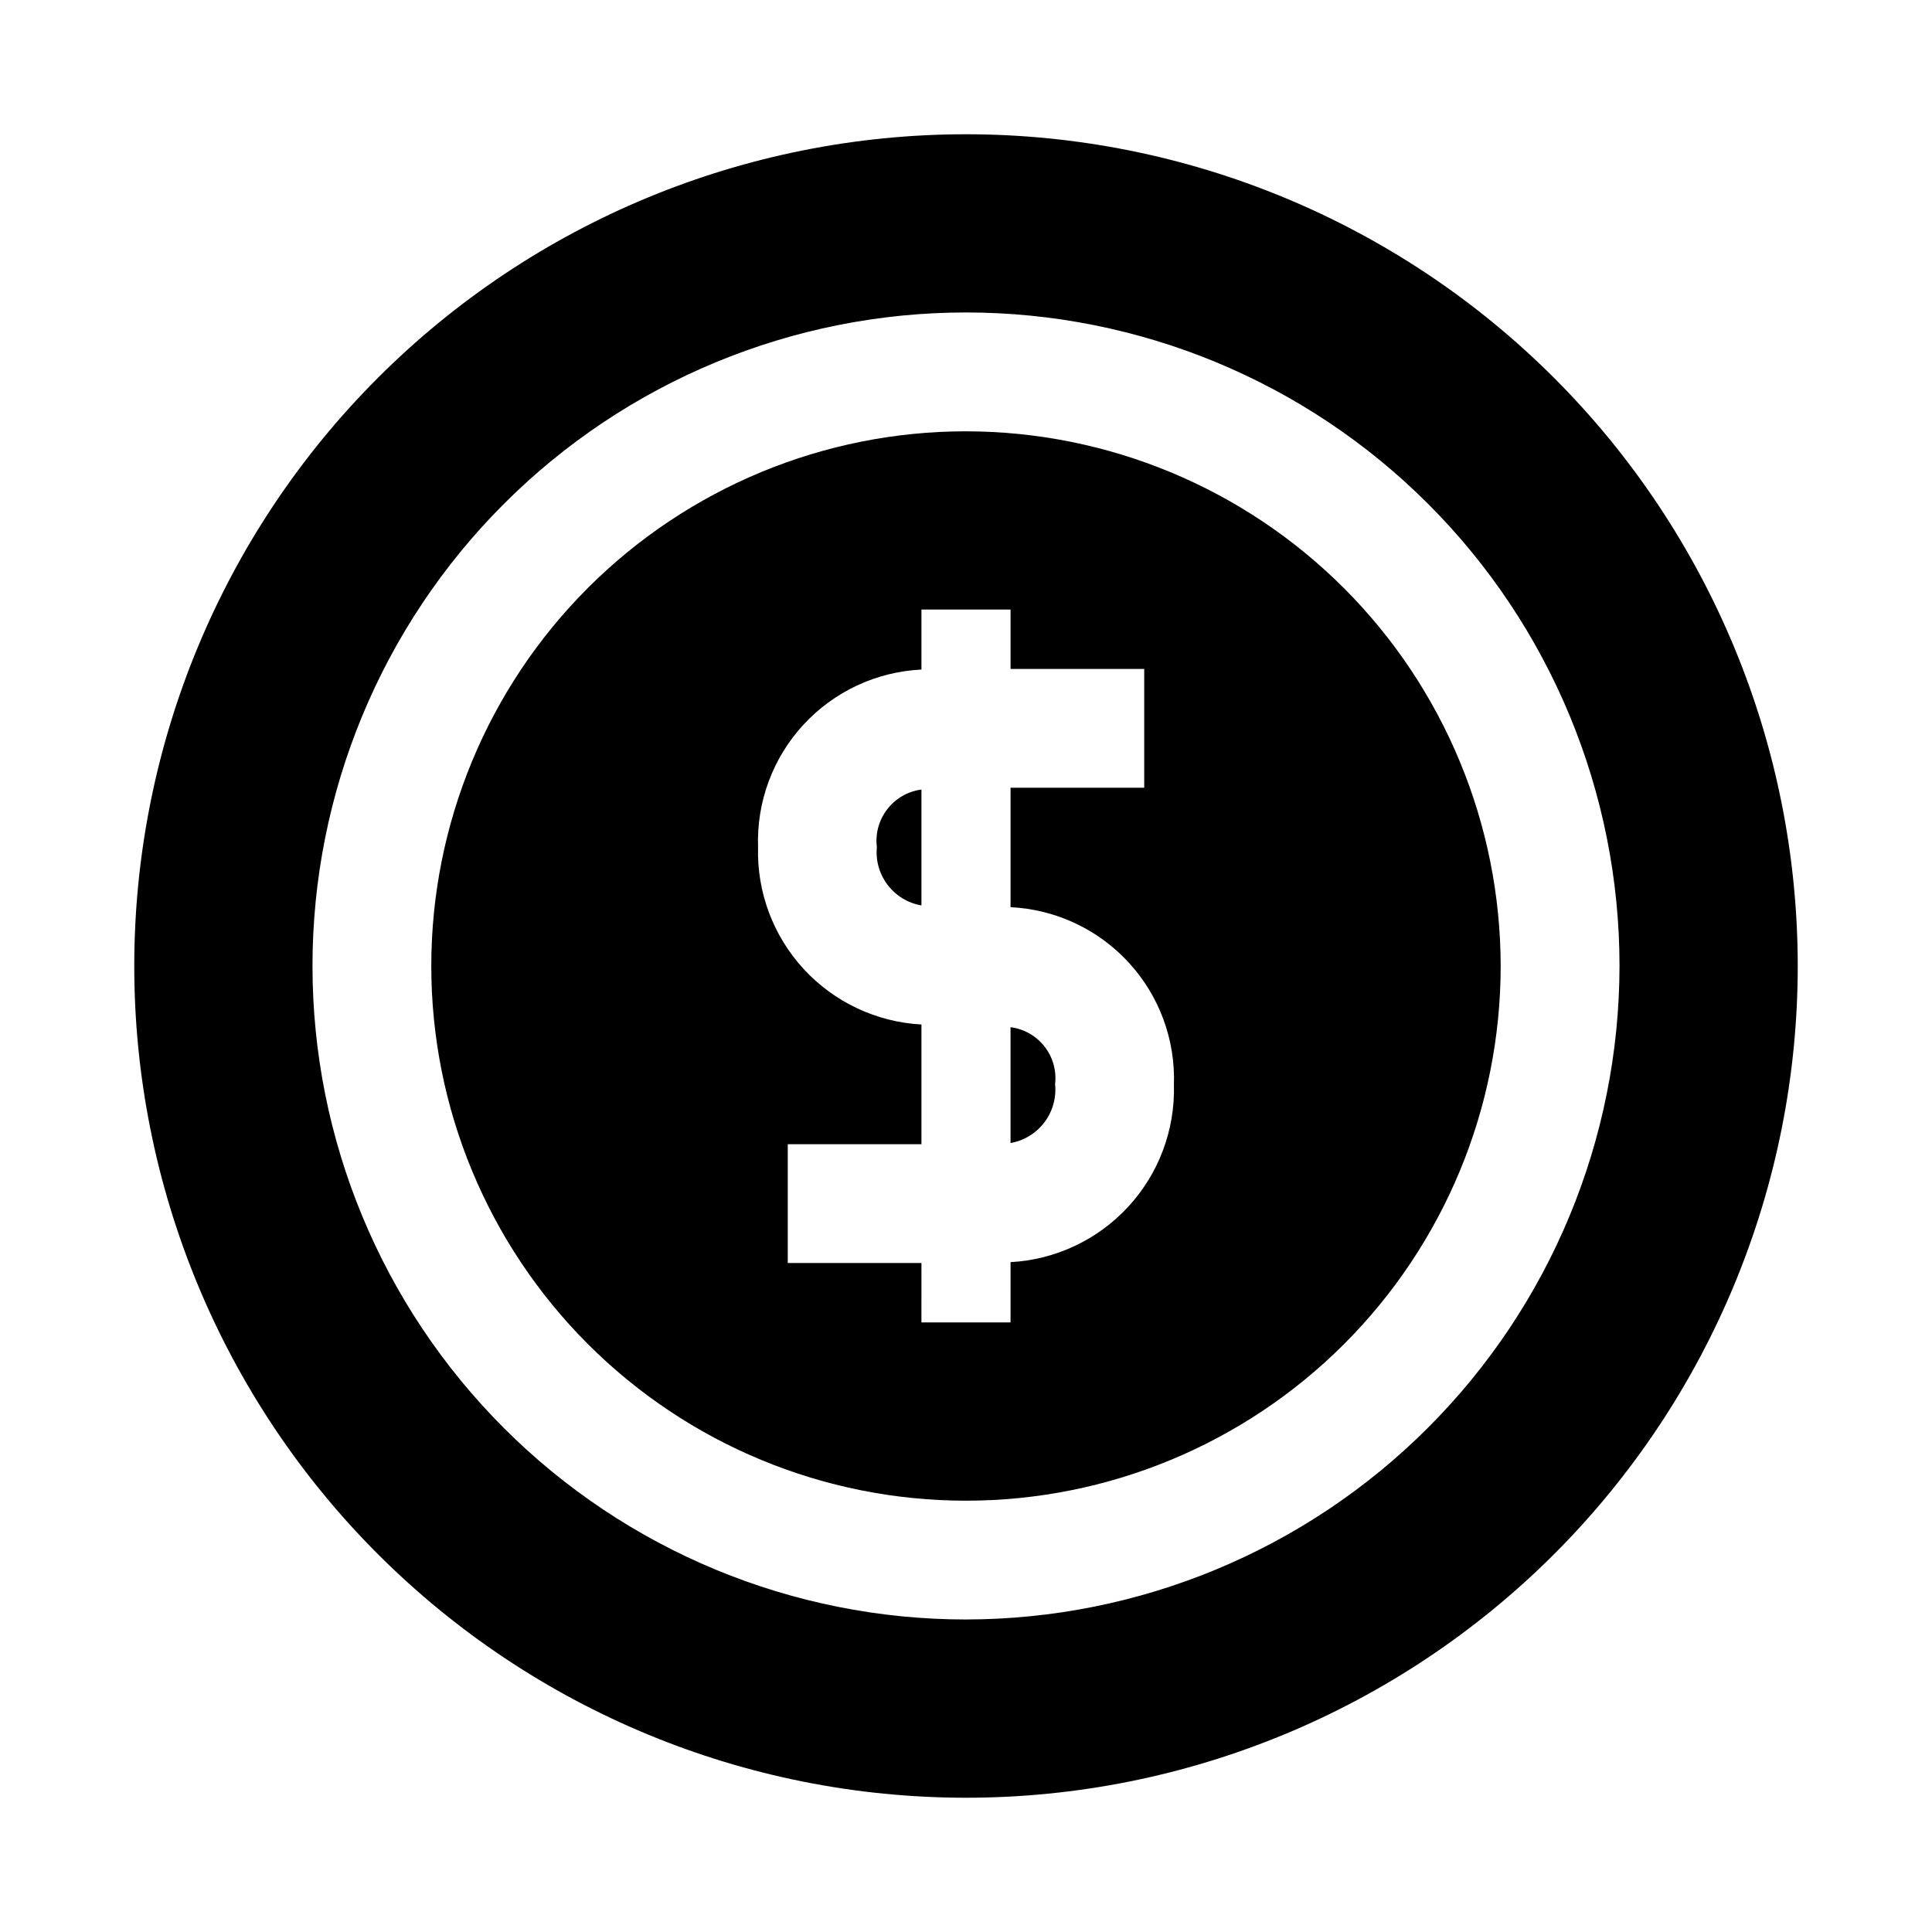
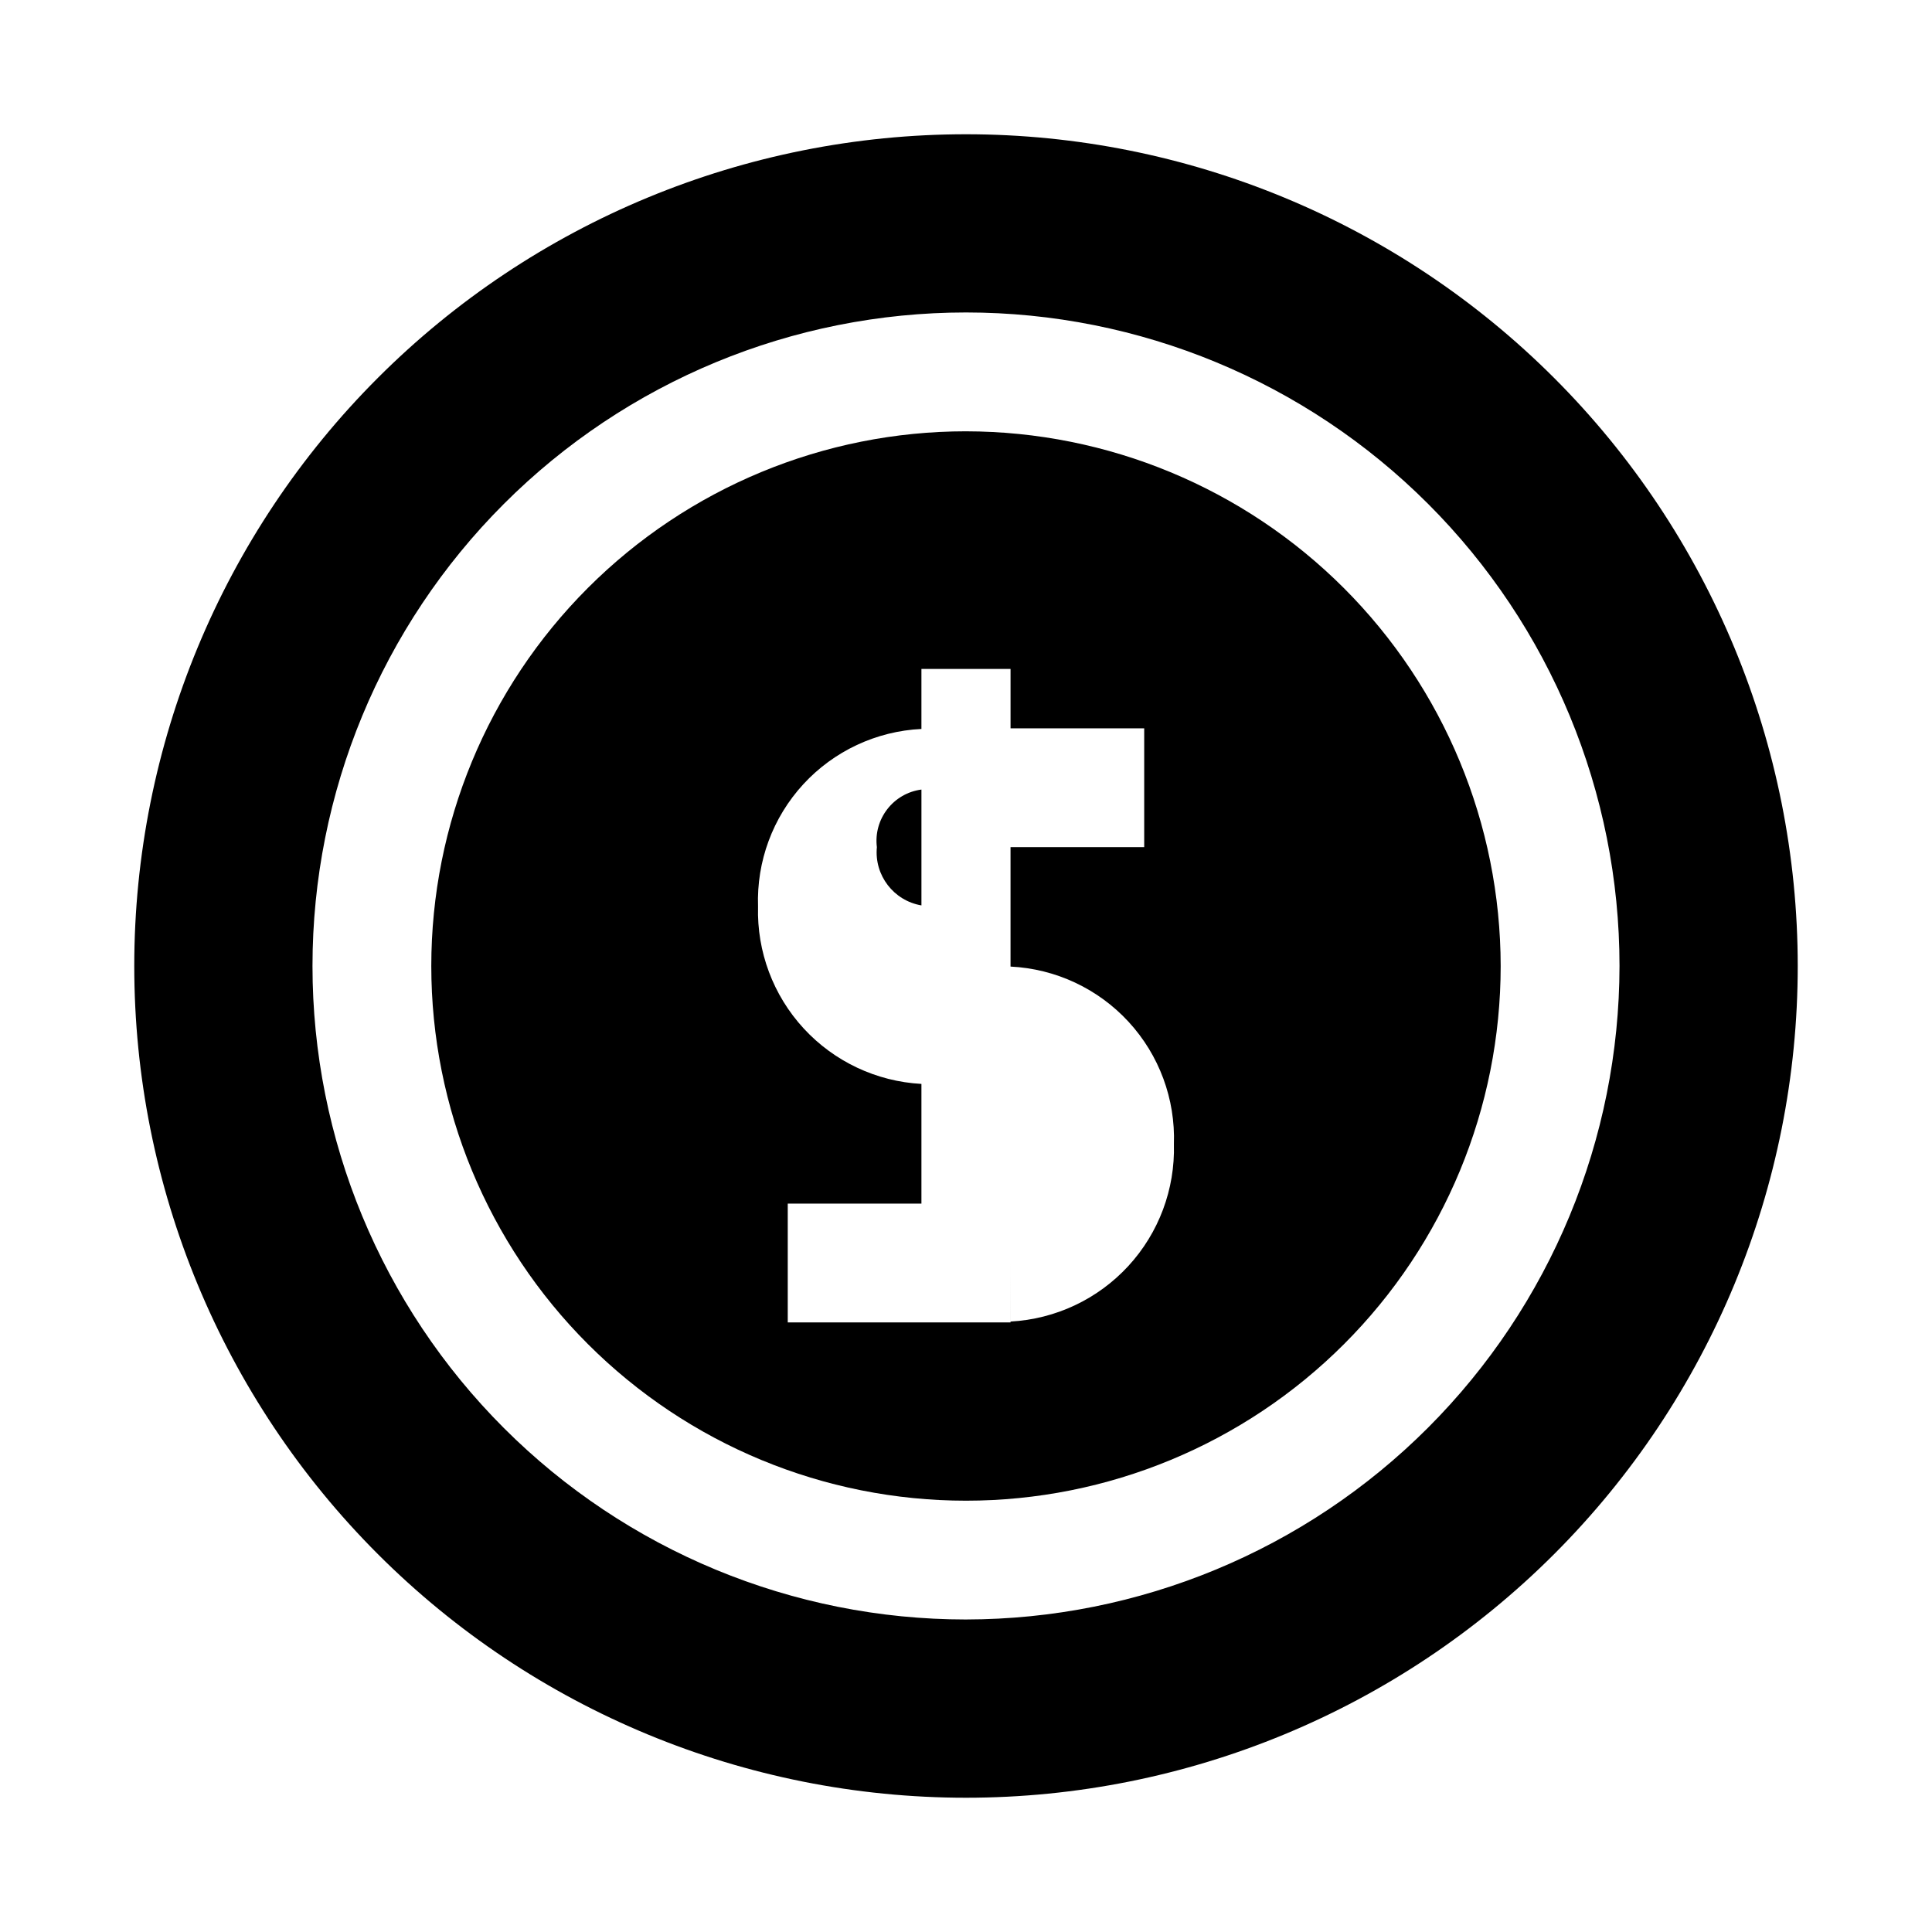
<svg xmlns="http://www.w3.org/2000/svg" fill="#000000" width="800px" height="800px" version="1.1" viewBox="144 144 512 512">
  <g>
    <path d="m388.19 353.24v30.703c-7.371-1.254-12.527-7.988-11.809-15.43-0.926-7.469 4.348-14.289 11.809-15.273z" />
-     <path d="m423.61 431.33c0.363 3.609-0.652 7.223-2.844 10.113-2.191 2.891-5.391 4.844-8.965 5.473v-30.699c7.414 0.953 12.676 7.691 11.809 15.113z" />
-     <path d="m400 258.3c-37.582 0-73.621 14.93-100.2 41.504-26.574 26.574-41.504 62.613-41.504 100.2 0 37.578 14.93 73.621 41.504 100.19 26.574 26.574 62.613 41.504 100.2 41.504 37.578 0 73.621-14.93 100.19-41.504 26.574-26.57 41.504-62.613 41.504-100.19-0.043-37.566-14.988-73.582-41.551-100.15-26.562-26.562-62.578-41.504-100.14-41.551zm11.809 220.18-0.004 15.98h-23.617l0.004-15.742h-35.426v-31.488h35.426v-31.723c-11.918-0.648-23.113-5.922-31.203-14.699-8.086-8.777-12.426-20.367-12.094-32.297-0.418-11.965 3.891-23.609 11.992-32.418 8.105-8.809 19.348-14.074 31.305-14.656v-15.902h23.617v15.742h35.422v31.488h-35.426v31.645c11.957 0.586 23.203 5.852 31.305 14.66 8.102 8.809 12.41 20.453 11.992 32.418 0.332 11.93-4.008 23.52-12.094 32.297-8.09 8.777-19.281 14.051-31.203 14.699z" />
+     <path d="m400 258.3c-37.582 0-73.621 14.93-100.2 41.504-26.574 26.574-41.504 62.613-41.504 100.2 0 37.578 14.93 73.621 41.504 100.19 26.574 26.574 62.613 41.504 100.2 41.504 37.578 0 73.621-14.93 100.19-41.504 26.574-26.57 41.504-62.613 41.504-100.19-0.043-37.566-14.988-73.582-41.551-100.15-26.562-26.562-62.578-41.504-100.14-41.551zm11.809 220.18-0.004 15.98h-23.617h-35.426v-31.488h35.426v-31.723c-11.918-0.648-23.113-5.922-31.203-14.699-8.086-8.777-12.426-20.367-12.094-32.297-0.418-11.965 3.891-23.609 11.992-32.418 8.105-8.809 19.348-14.074 31.305-14.656v-15.902h23.617v15.742h35.422v31.488h-35.426v31.645c11.957 0.586 23.203 5.852 31.305 14.66 8.102 8.809 12.41 20.453 11.992 32.418 0.332 11.93-4.008 23.52-12.094 32.297-8.09 8.777-19.281 14.051-31.203 14.699z" />
    <path d="m400 179.58c-58.461 0-114.52 23.223-155.86 64.559s-64.559 97.398-64.559 155.86c0 58.457 23.223 114.52 64.559 155.86 41.336 41.336 97.398 64.559 155.86 64.559 58.457 0 114.52-23.223 155.86-64.559 41.336-41.336 64.559-97.398 64.559-155.86-0.008-58.457-23.234-114.52-64.57-155.85-41.332-41.336-97.391-64.559-155.84-64.57zm0 393.6c-45.934 0-89.984-18.246-122.46-50.727-32.48-32.477-50.727-76.527-50.727-122.46 0-45.934 18.246-89.984 50.727-122.46 32.477-32.48 76.527-50.727 122.46-50.727 45.93 0 89.98 18.246 122.46 50.727 32.48 32.477 50.727 76.527 50.727 122.46-0.055 45.914-18.316 89.934-50.785 122.4-32.465 32.469-76.484 50.73-122.4 50.785z" />
  </g>
</svg>